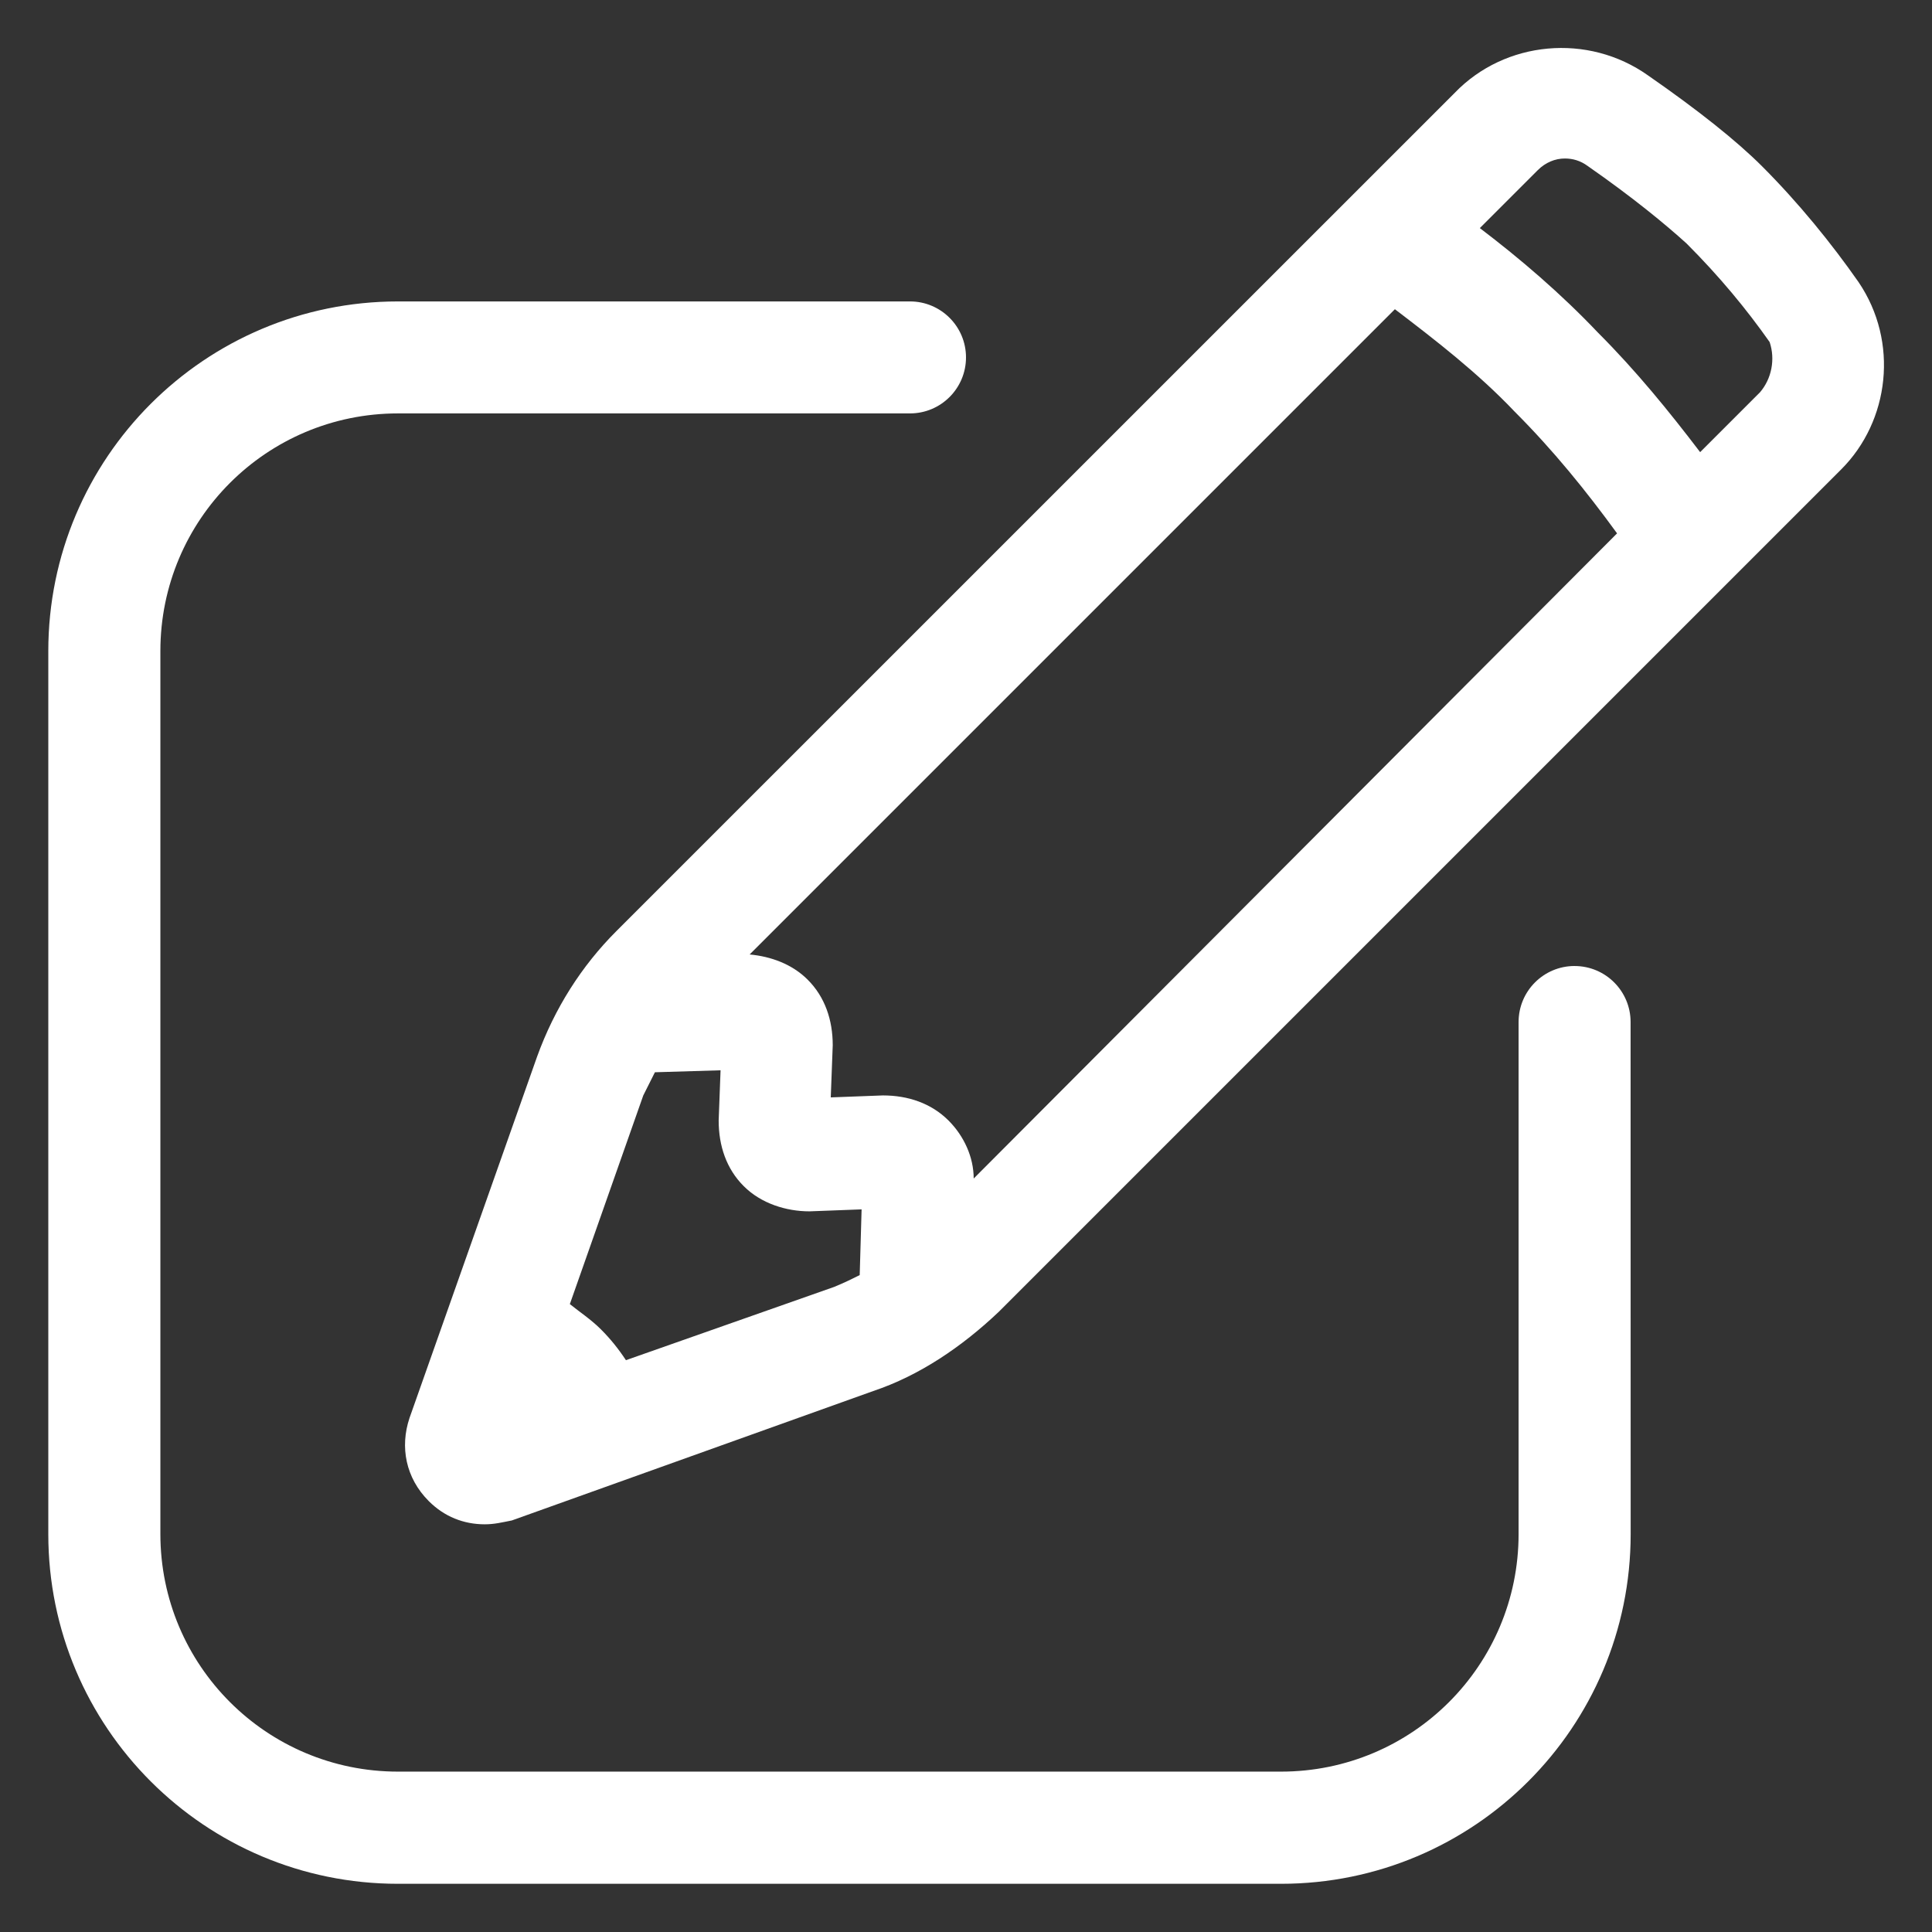
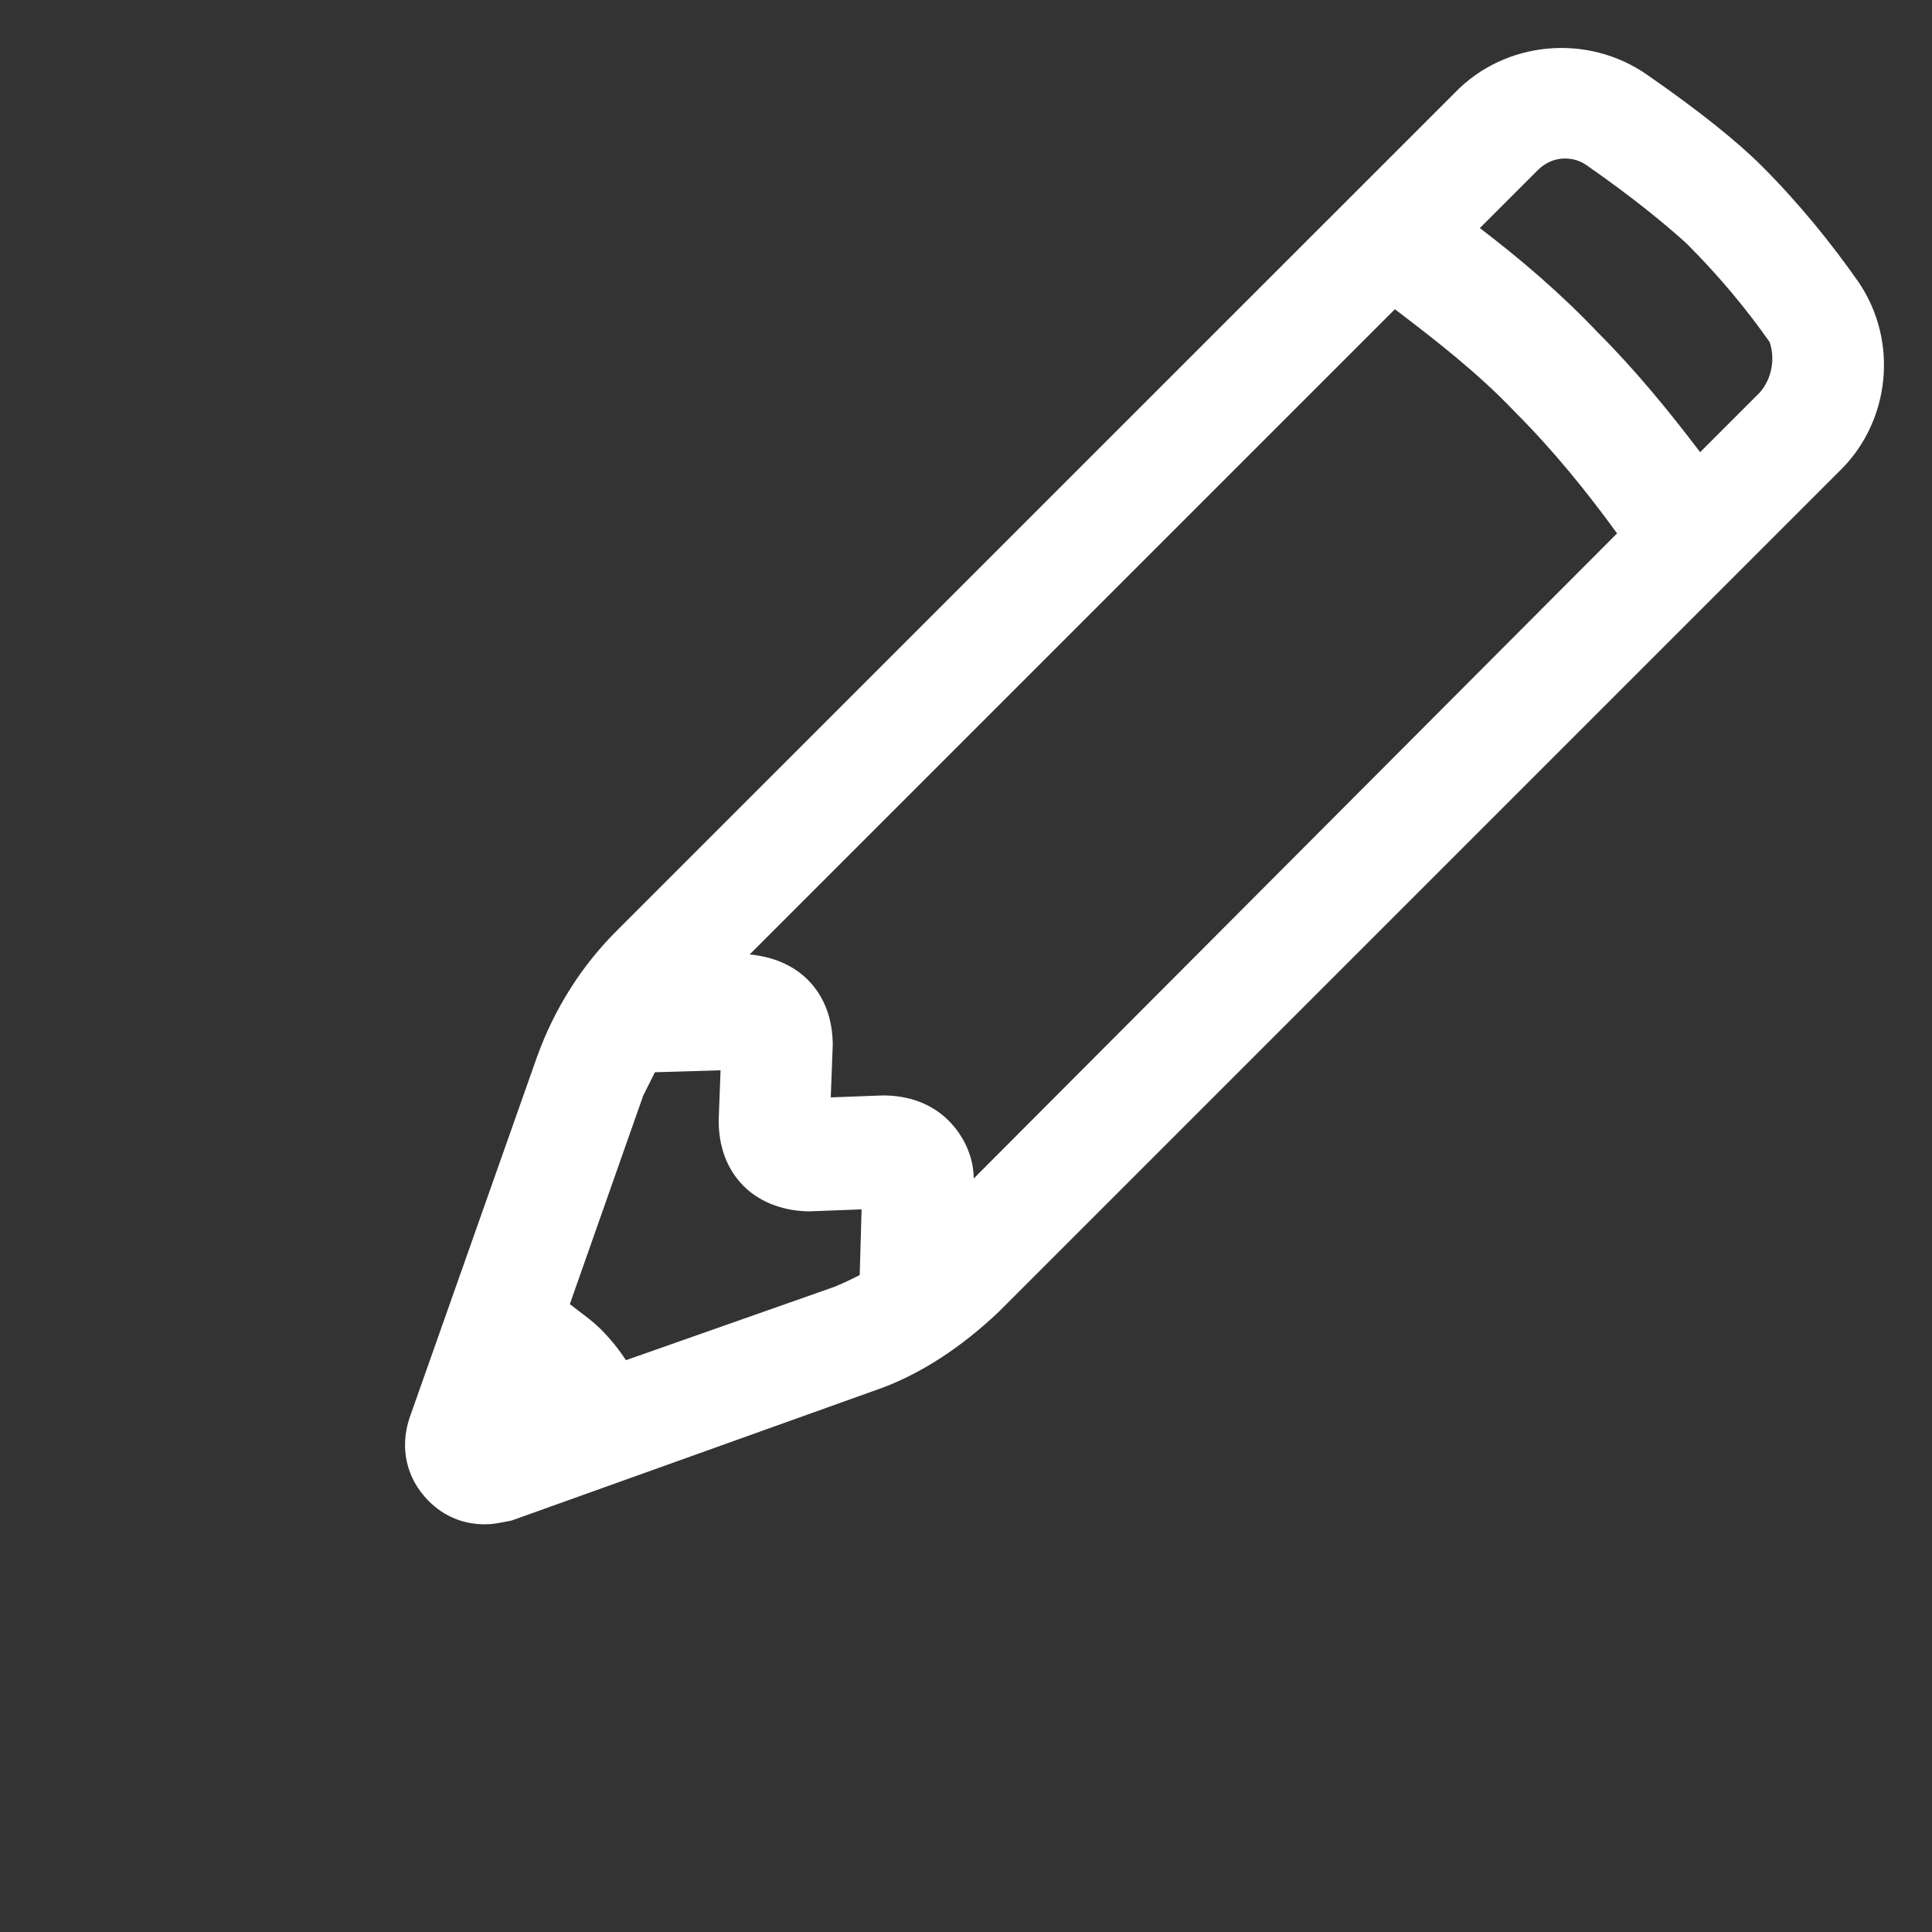
<svg xmlns="http://www.w3.org/2000/svg" fill="#FFFFFF" width="100pt" height="100pt" version="1.1" viewBox="0 0 100 100">
  <rect x="0" y="0" width="100" height="100" fill="#333333" stroke="none" />
  <g>
    <path d="m96.199 14.602c-1.398-2-3.102-4.102-5-6-1.301-1.301-3.301-2.898-5.898-4.699-3.102-2.199-7.398-1.801-10 0.898l-43.402 43.398c-1.801 1.801-3.199 4-4.102 6.5l-6.602 18.699c-0.5 1.5-0.199 3.102 1 4.301 0.801 0.801 1.801 1.199 2.898 1.199 0.5 0 0.898-0.102 1.398-0.199l18.707-6.699c2.398-0.801 4.602-2.301 6.5-4.102l43.602-43.602c2.5-2.496 3-6.598 0.898-9.695zm-53 52-10.801 3.801c-0.398-0.602-0.801-1.102-1.301-1.602s-1.102-0.898-1.602-1.301l3.801-10.801c0.199-0.398 0.398-0.801 0.602-1.199l3.398-0.102-0.098 2.602c0 1.301 0.398 2.5 1.301 3.398 0.898 0.898 2.199 1.301 3.398 1.301l2.699-0.102-0.098 3.402c-0.398 0.199-0.801 0.398-1.301 0.602zm7.199-5.602c0-1.102-0.5-2.199-1.301-3-0.898-0.898-2.102-1.301-3.398-1.301l-2.699 0.102 0.102-2.699c0-1.301-0.398-2.5-1.301-3.398-0.801-0.801-1.898-1.199-3-1.301l33.398-33.398c2.102 1.602 4.301 3.301 6.199 5.301 2 2 3.699 4.102 5.301 6.301zm40.703-40.699-3.102 3.102c-1.602-2.102-3.301-4.199-5.301-6.199-1.898-2-4-3.801-6.102-5.398l3-3c0.398-0.398 0.898-0.602 1.398-0.602 0.398 0 0.801 0.102 1.199 0.398 2.301 1.602 4 3 5.102 4 1.699 1.699 3.102 3.398 4.301 5.102 0.301 0.898 0.102 1.898-0.496 2.598z" />
-     <path d="m81.5 50c-1.602 0-2.898 1.301-2.898 2.898v26.5c0 6.801-5.5 12.301-12.301 12.301h-45.699c-6.801 0-12.301-5.5-12.301-12.301v-45.699c0-6.801 5.5-12.301 12.301-12.301h26.5c1.602 0 2.898-1.301 2.898-2.898 0-1.602-1.301-2.898-2.898-2.898h-26.5c-10 0-18.102 8.102-18.102 18.102v45.699c0 10 8.102 18.102 18.102 18.102h45.699c10 0 18.102-8.102 18.102-18.102l-0.004-26.504c0-1.598-1.297-2.898-2.898-2.898z" />
  </g>
</svg>